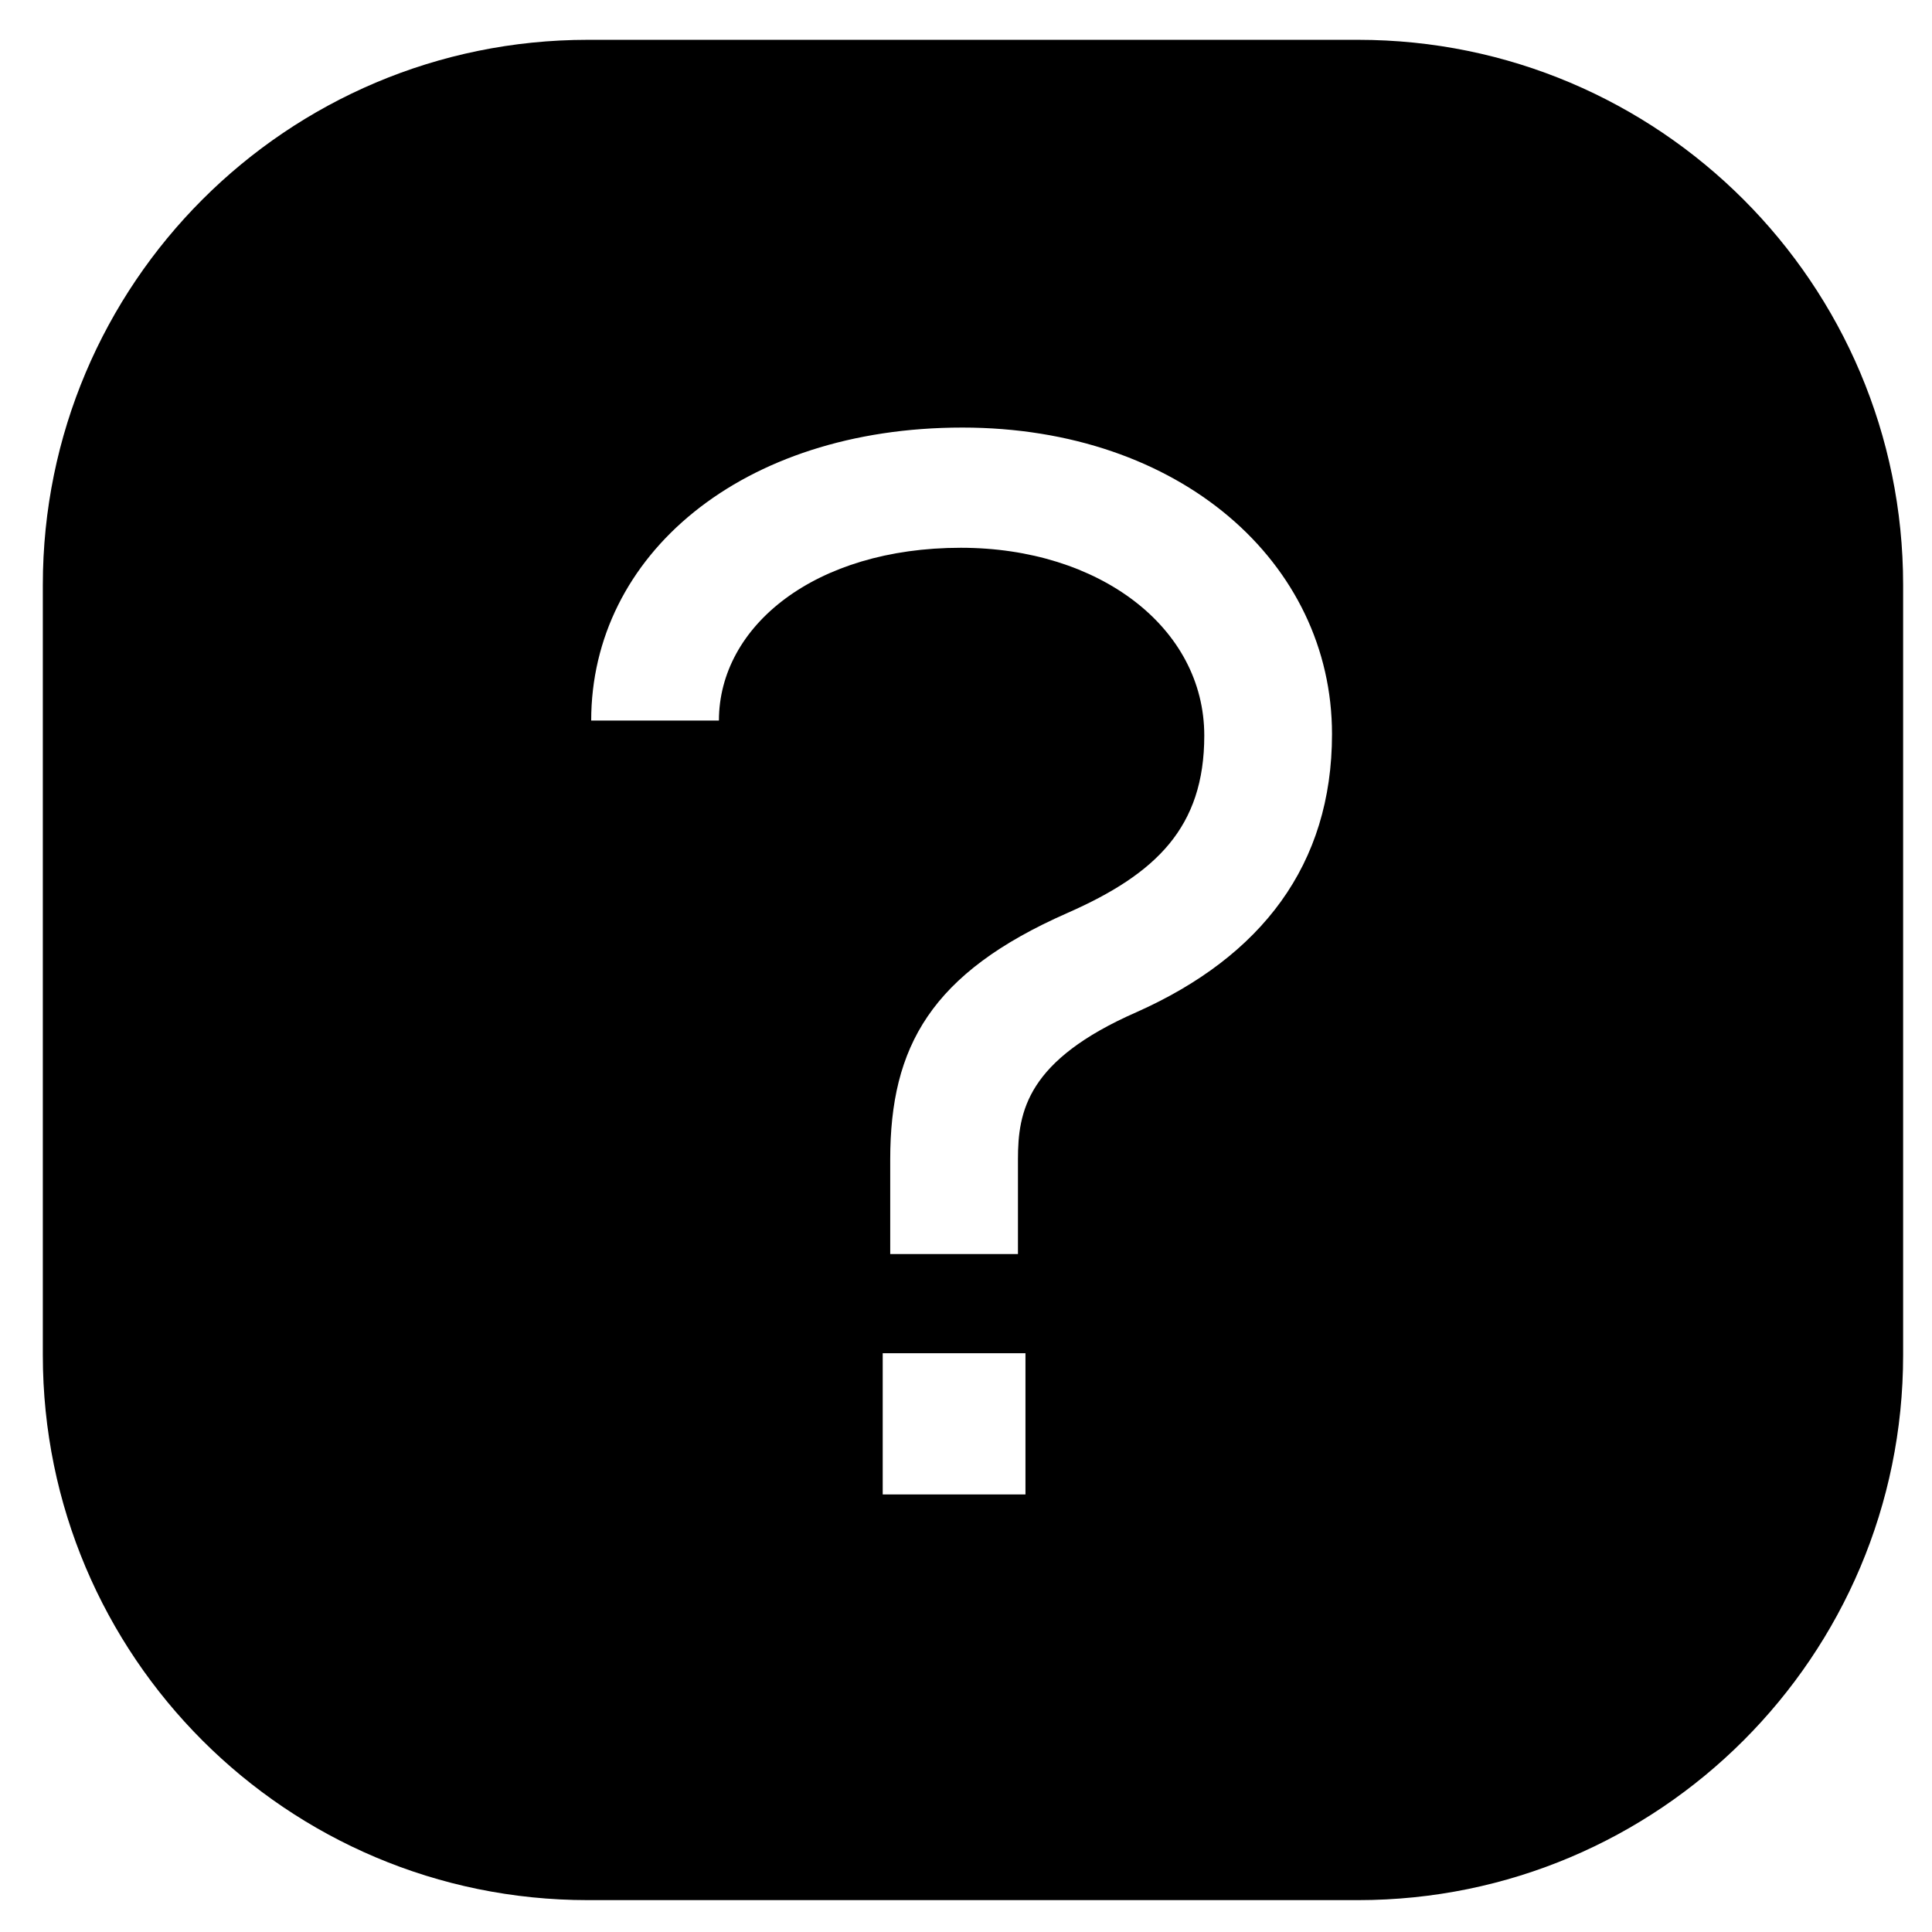
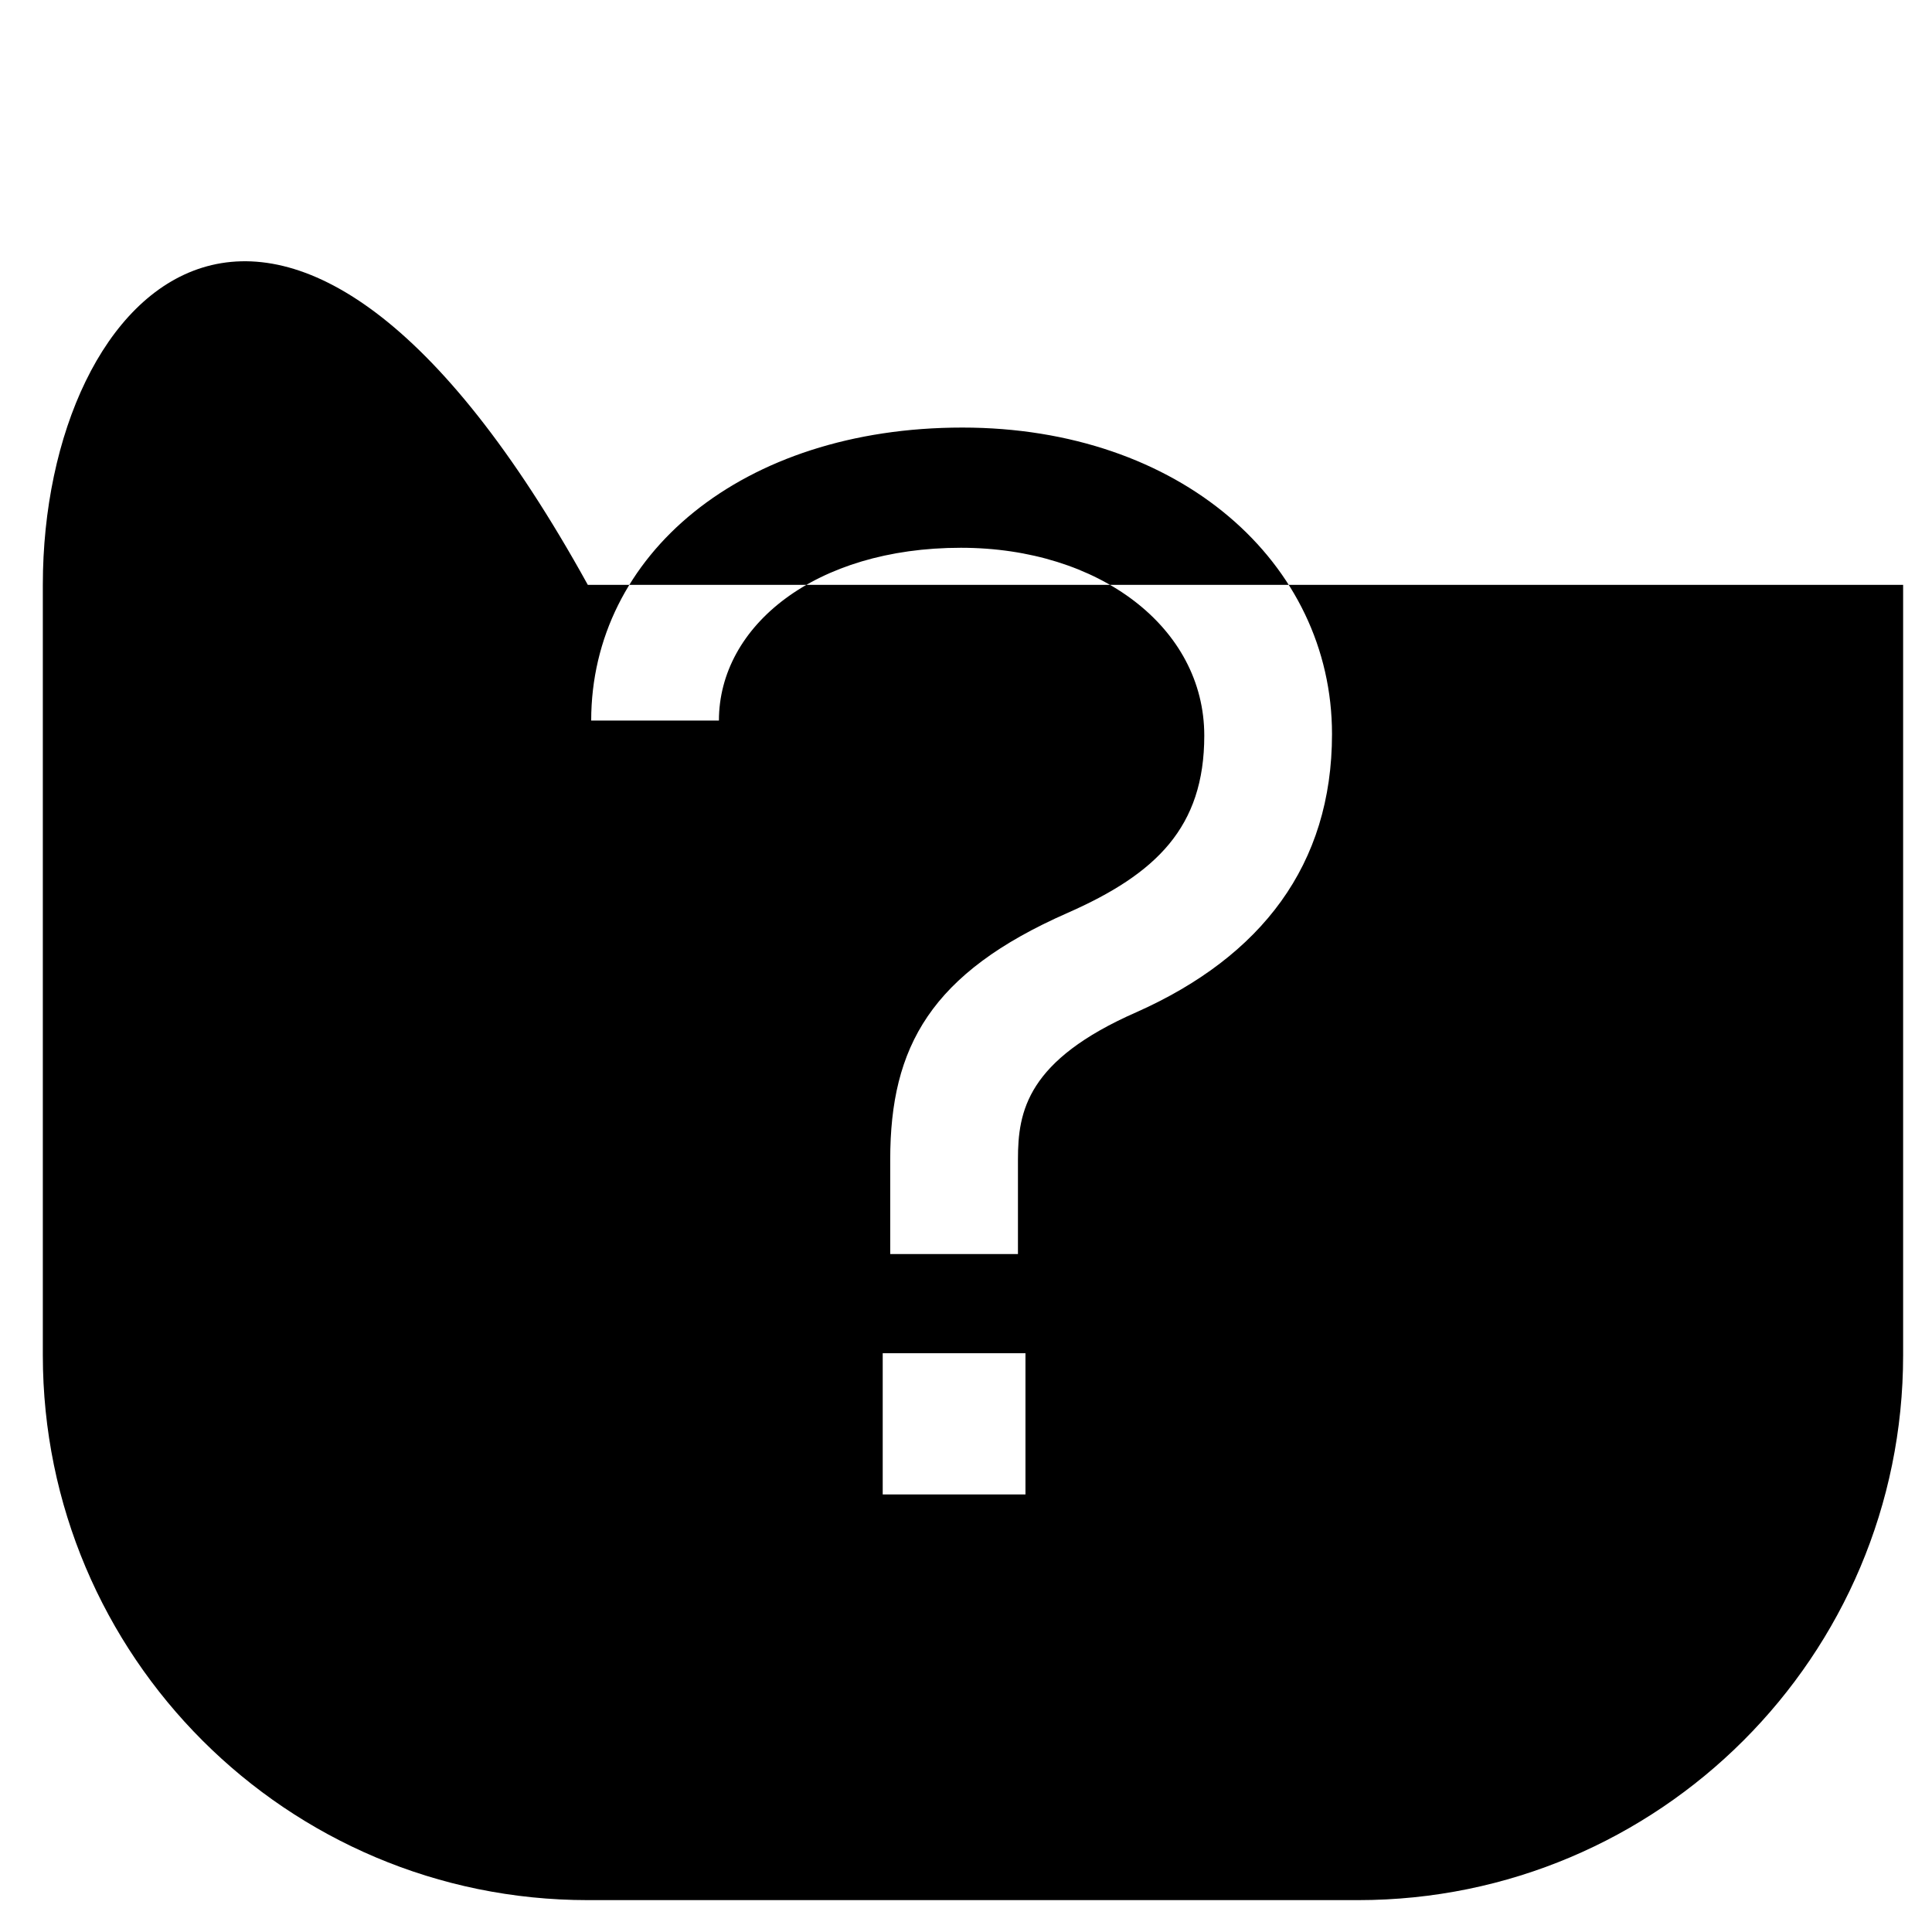
<svg xmlns="http://www.w3.org/2000/svg" width="36" height="36" viewBox="0 0 36 36" fill="none">
-   <path d="M25.306 35.406C30.914 35.406 35.462 30.86 35.462 25.251V10.898C35.462 5.29 30.914 0.742 25.306 0.742H10.953C5.345 0.742 0.798 5.29 0.798 10.898V25.251C0.798 30.86 5.345 35.406 10.953 35.406H25.306ZM16.588 21.604C16.588 19.504 17.344 18.131 19.892 17.011C21.544 16.283 22.44 15.415 22.44 13.707C22.44 11.691 20.48 10.207 17.904 10.207C15.188 10.207 13.397 11.663 13.396 13.427H11.016C11.016 10.347 13.816 7.967 17.932 7.967C21.991 7.967 24.82 10.487 24.82 13.679C24.82 16.115 23.504 17.823 21.18 18.859C19.136 19.755 18.968 20.708 18.968 21.604V23.367H16.588V21.604ZM16.448 25.215H19.108V27.847H16.448V25.215Z" fill="black" />
+   <path d="M25.306 35.406C30.914 35.406 35.462 30.86 35.462 25.251V10.898H10.953C5.345 0.742 0.798 5.29 0.798 10.898V25.251C0.798 30.86 5.345 35.406 10.953 35.406H25.306ZM16.588 21.604C16.588 19.504 17.344 18.131 19.892 17.011C21.544 16.283 22.44 15.415 22.44 13.707C22.44 11.691 20.48 10.207 17.904 10.207C15.188 10.207 13.397 11.663 13.396 13.427H11.016C11.016 10.347 13.816 7.967 17.932 7.967C21.991 7.967 24.82 10.487 24.82 13.679C24.82 16.115 23.504 17.823 21.18 18.859C19.136 19.755 18.968 20.708 18.968 21.604V23.367H16.588V21.604ZM16.448 25.215H19.108V27.847H16.448V25.215Z" fill="black" />
</svg>